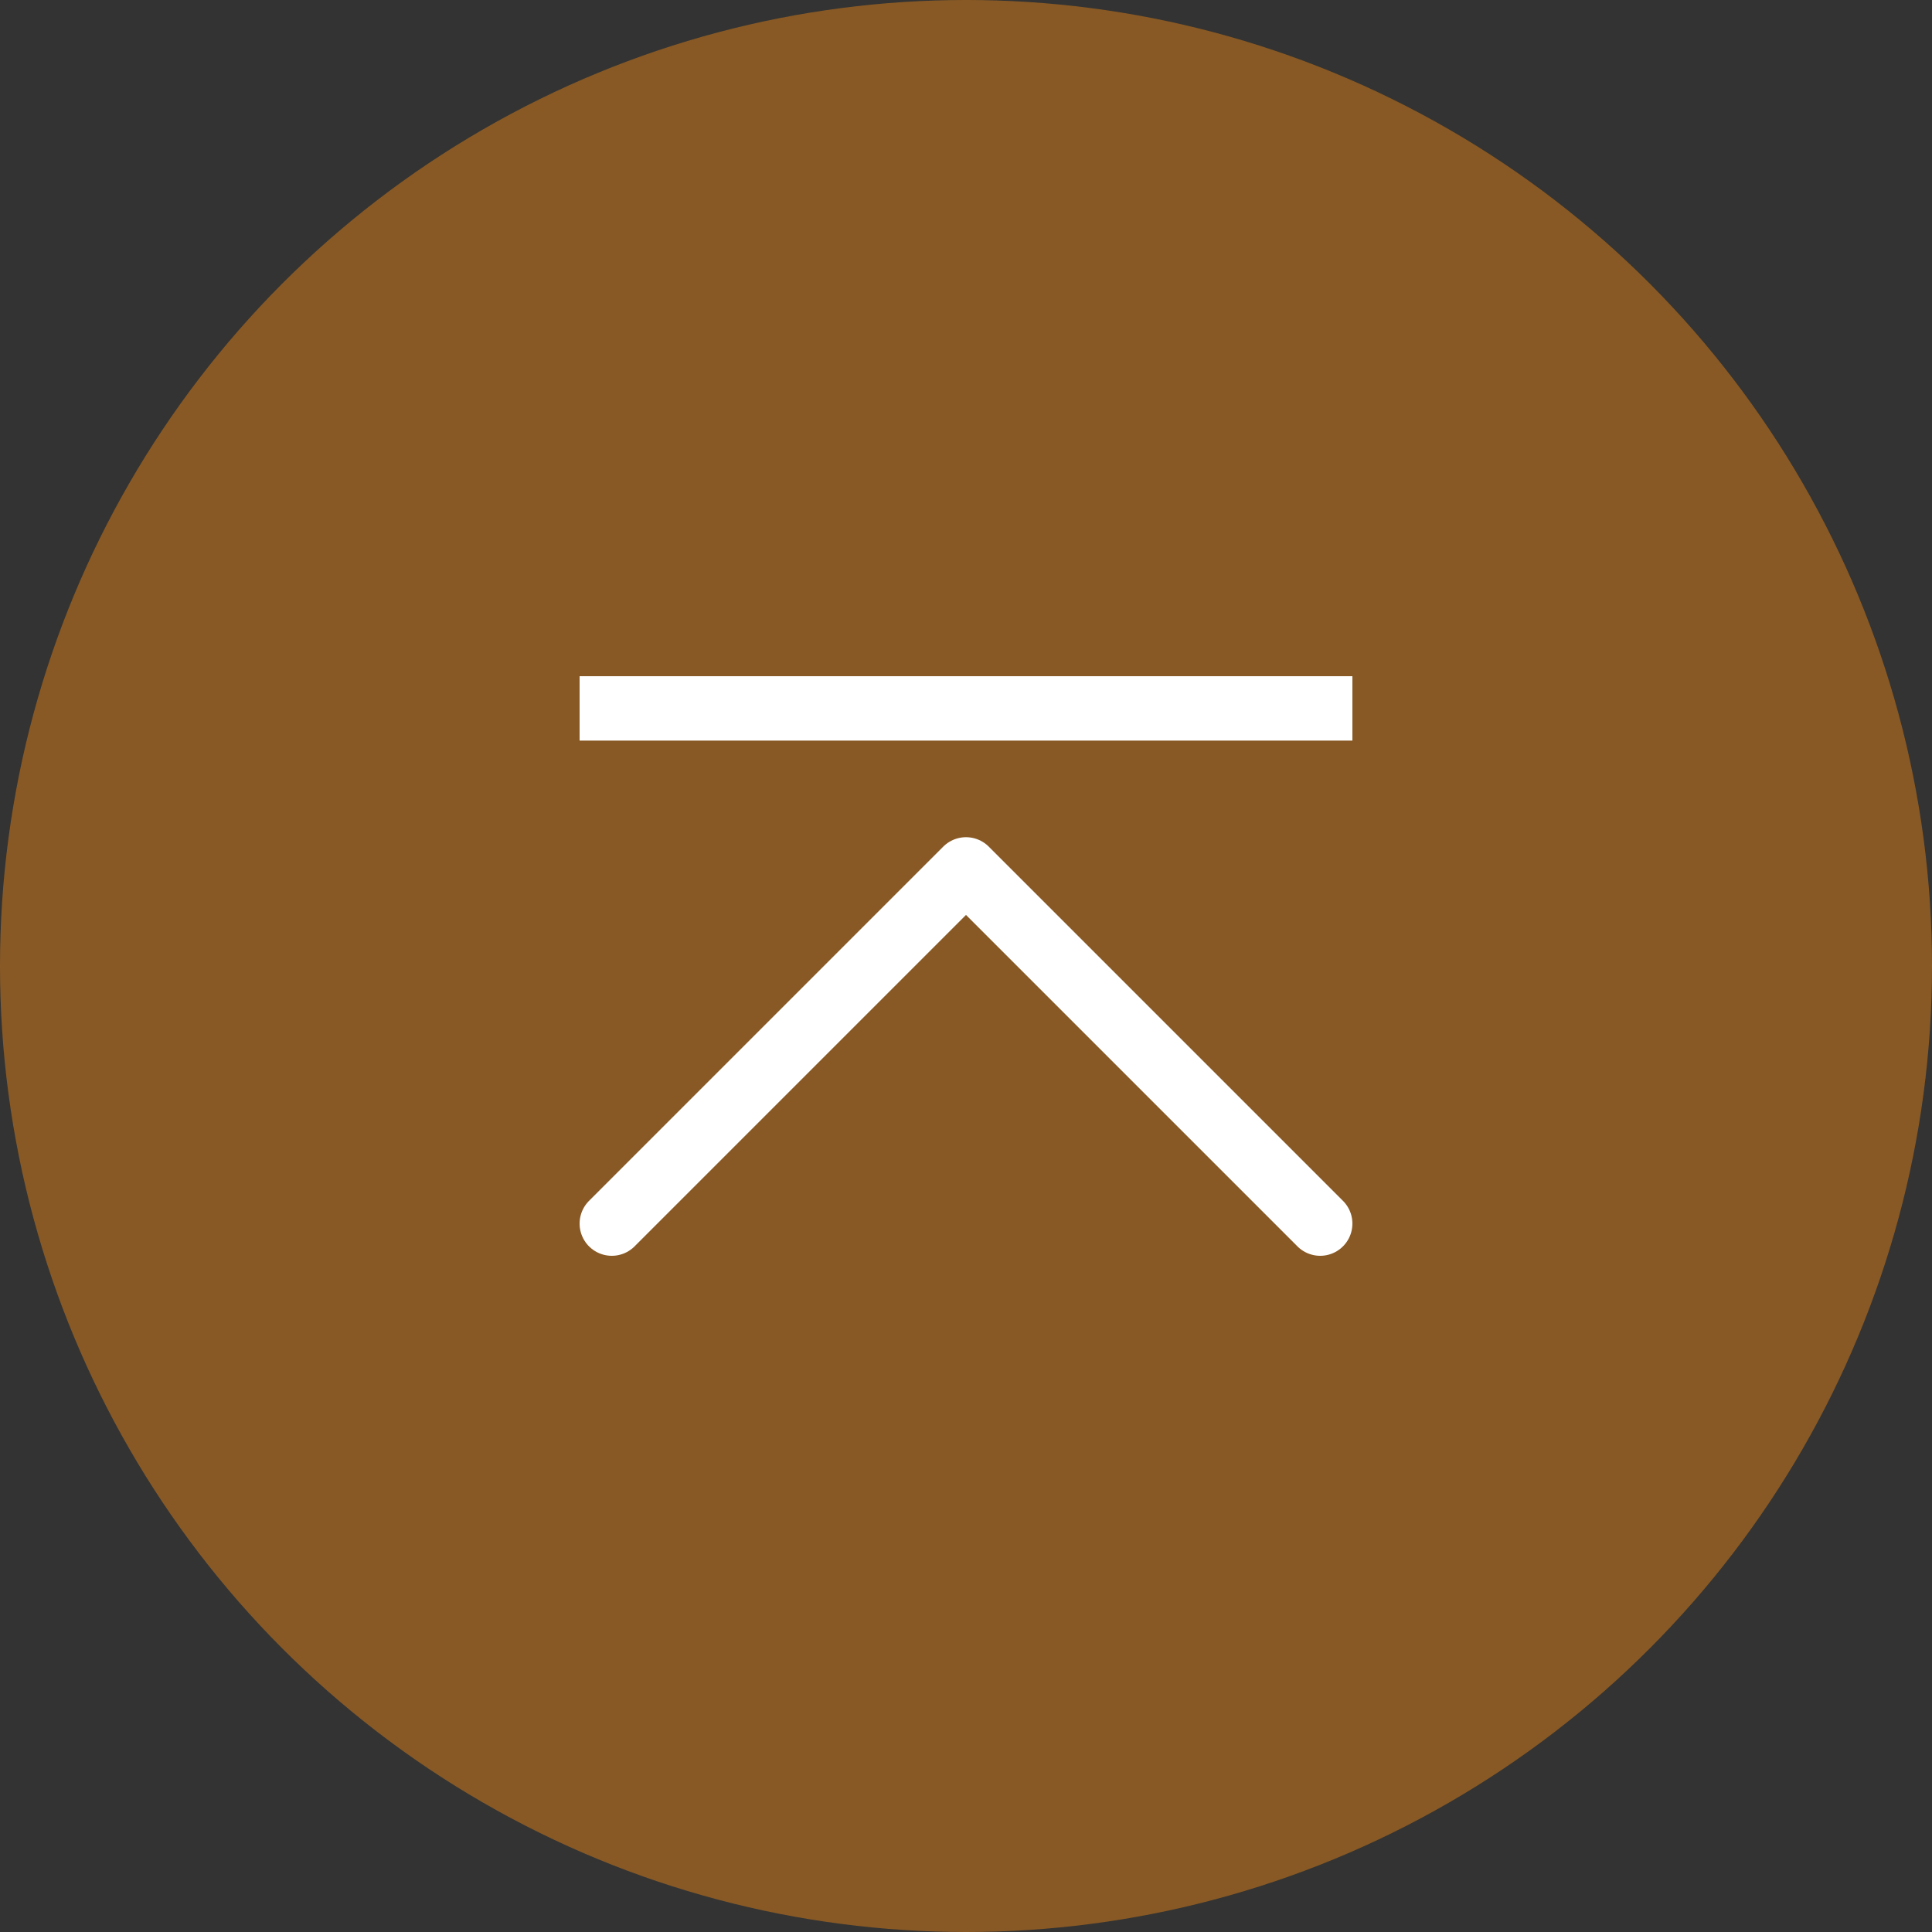
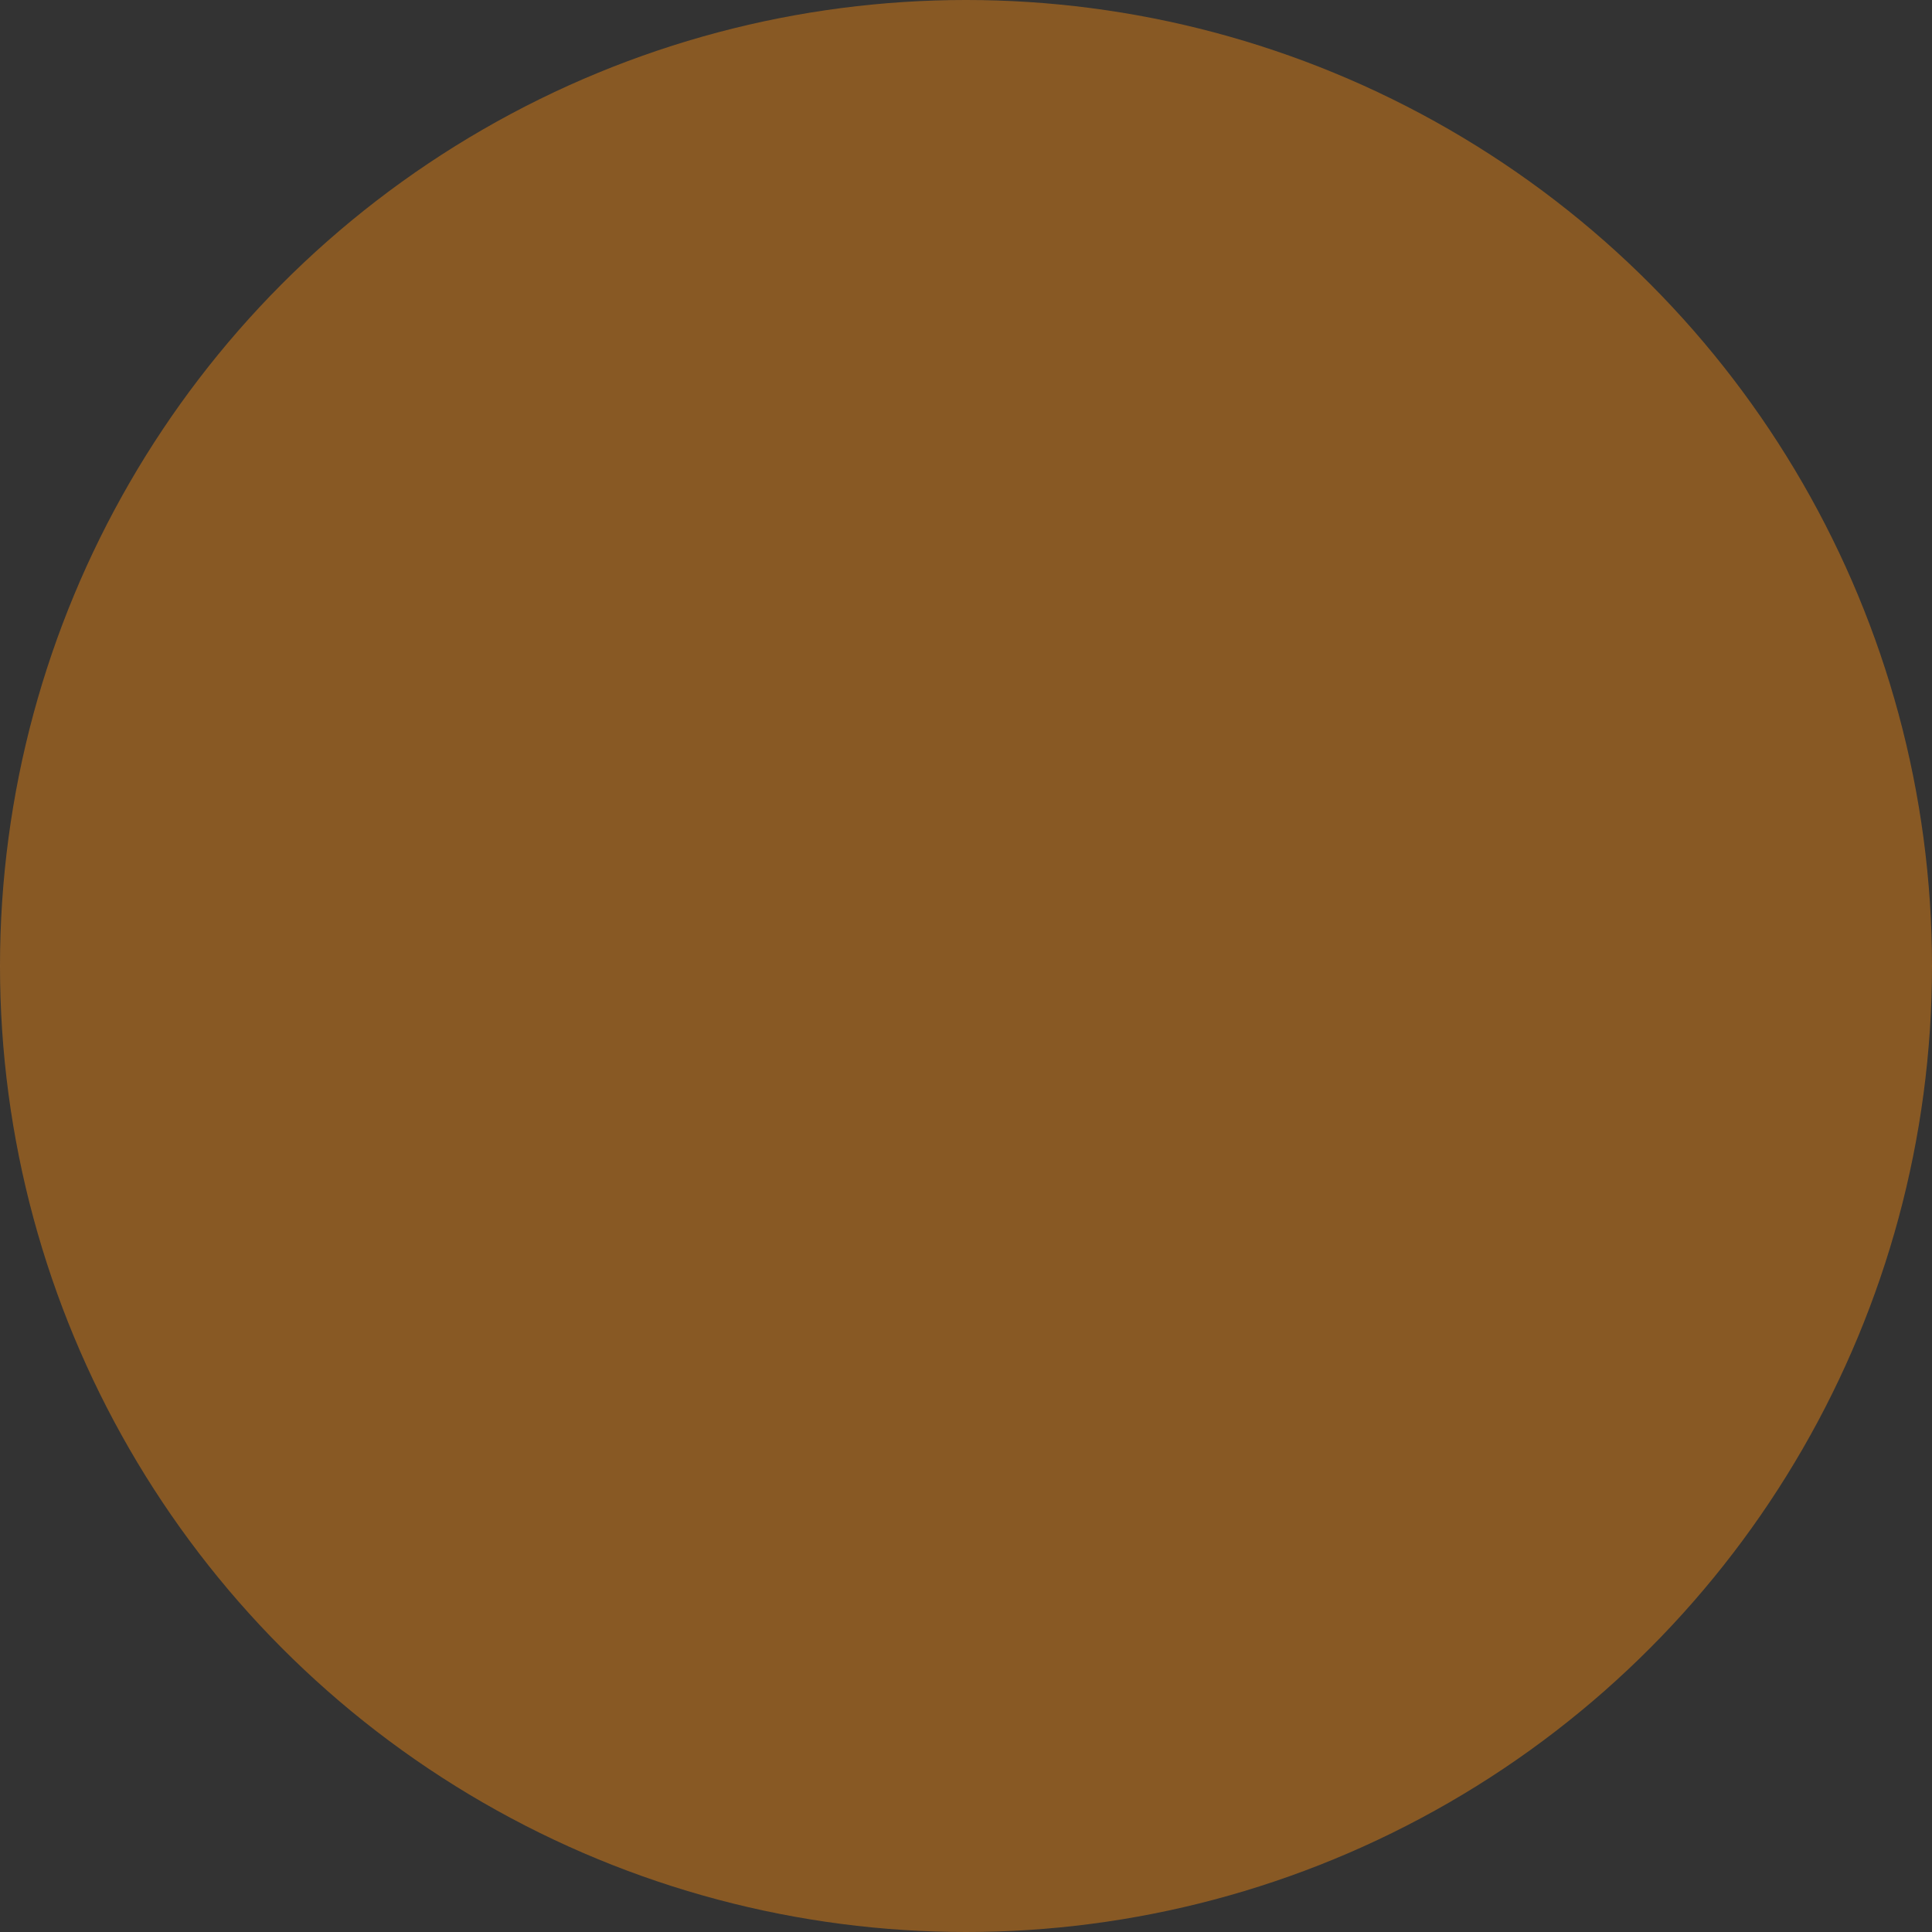
<svg xmlns="http://www.w3.org/2000/svg" version="1.1" id="pagetop" x="0px" y="0px" width="60px" height="60px" viewBox="0 0 60 60" enable-background="new 0 0 60 60" xml:space="preserve">
  <rect x="0" y="0" width="60" height="60" fill="#333333" stroke="none" />
  <circle id="bg" opacity="0.5" fill="#DE8017" cx="30" cy="30" r="30" />
  <g id="arrow">
-     <rect x="18" y="21" fill="#FFFFFF" width="24" height="2" />
-     <polyline fill="none" stroke="#FFFFFF" stroke-width="2" stroke-linecap="round" stroke-linejoin="round" stroke-miterlimit="10" points="41,38 30,27 19,38 " />
-   </g>
+     </g>
</svg>